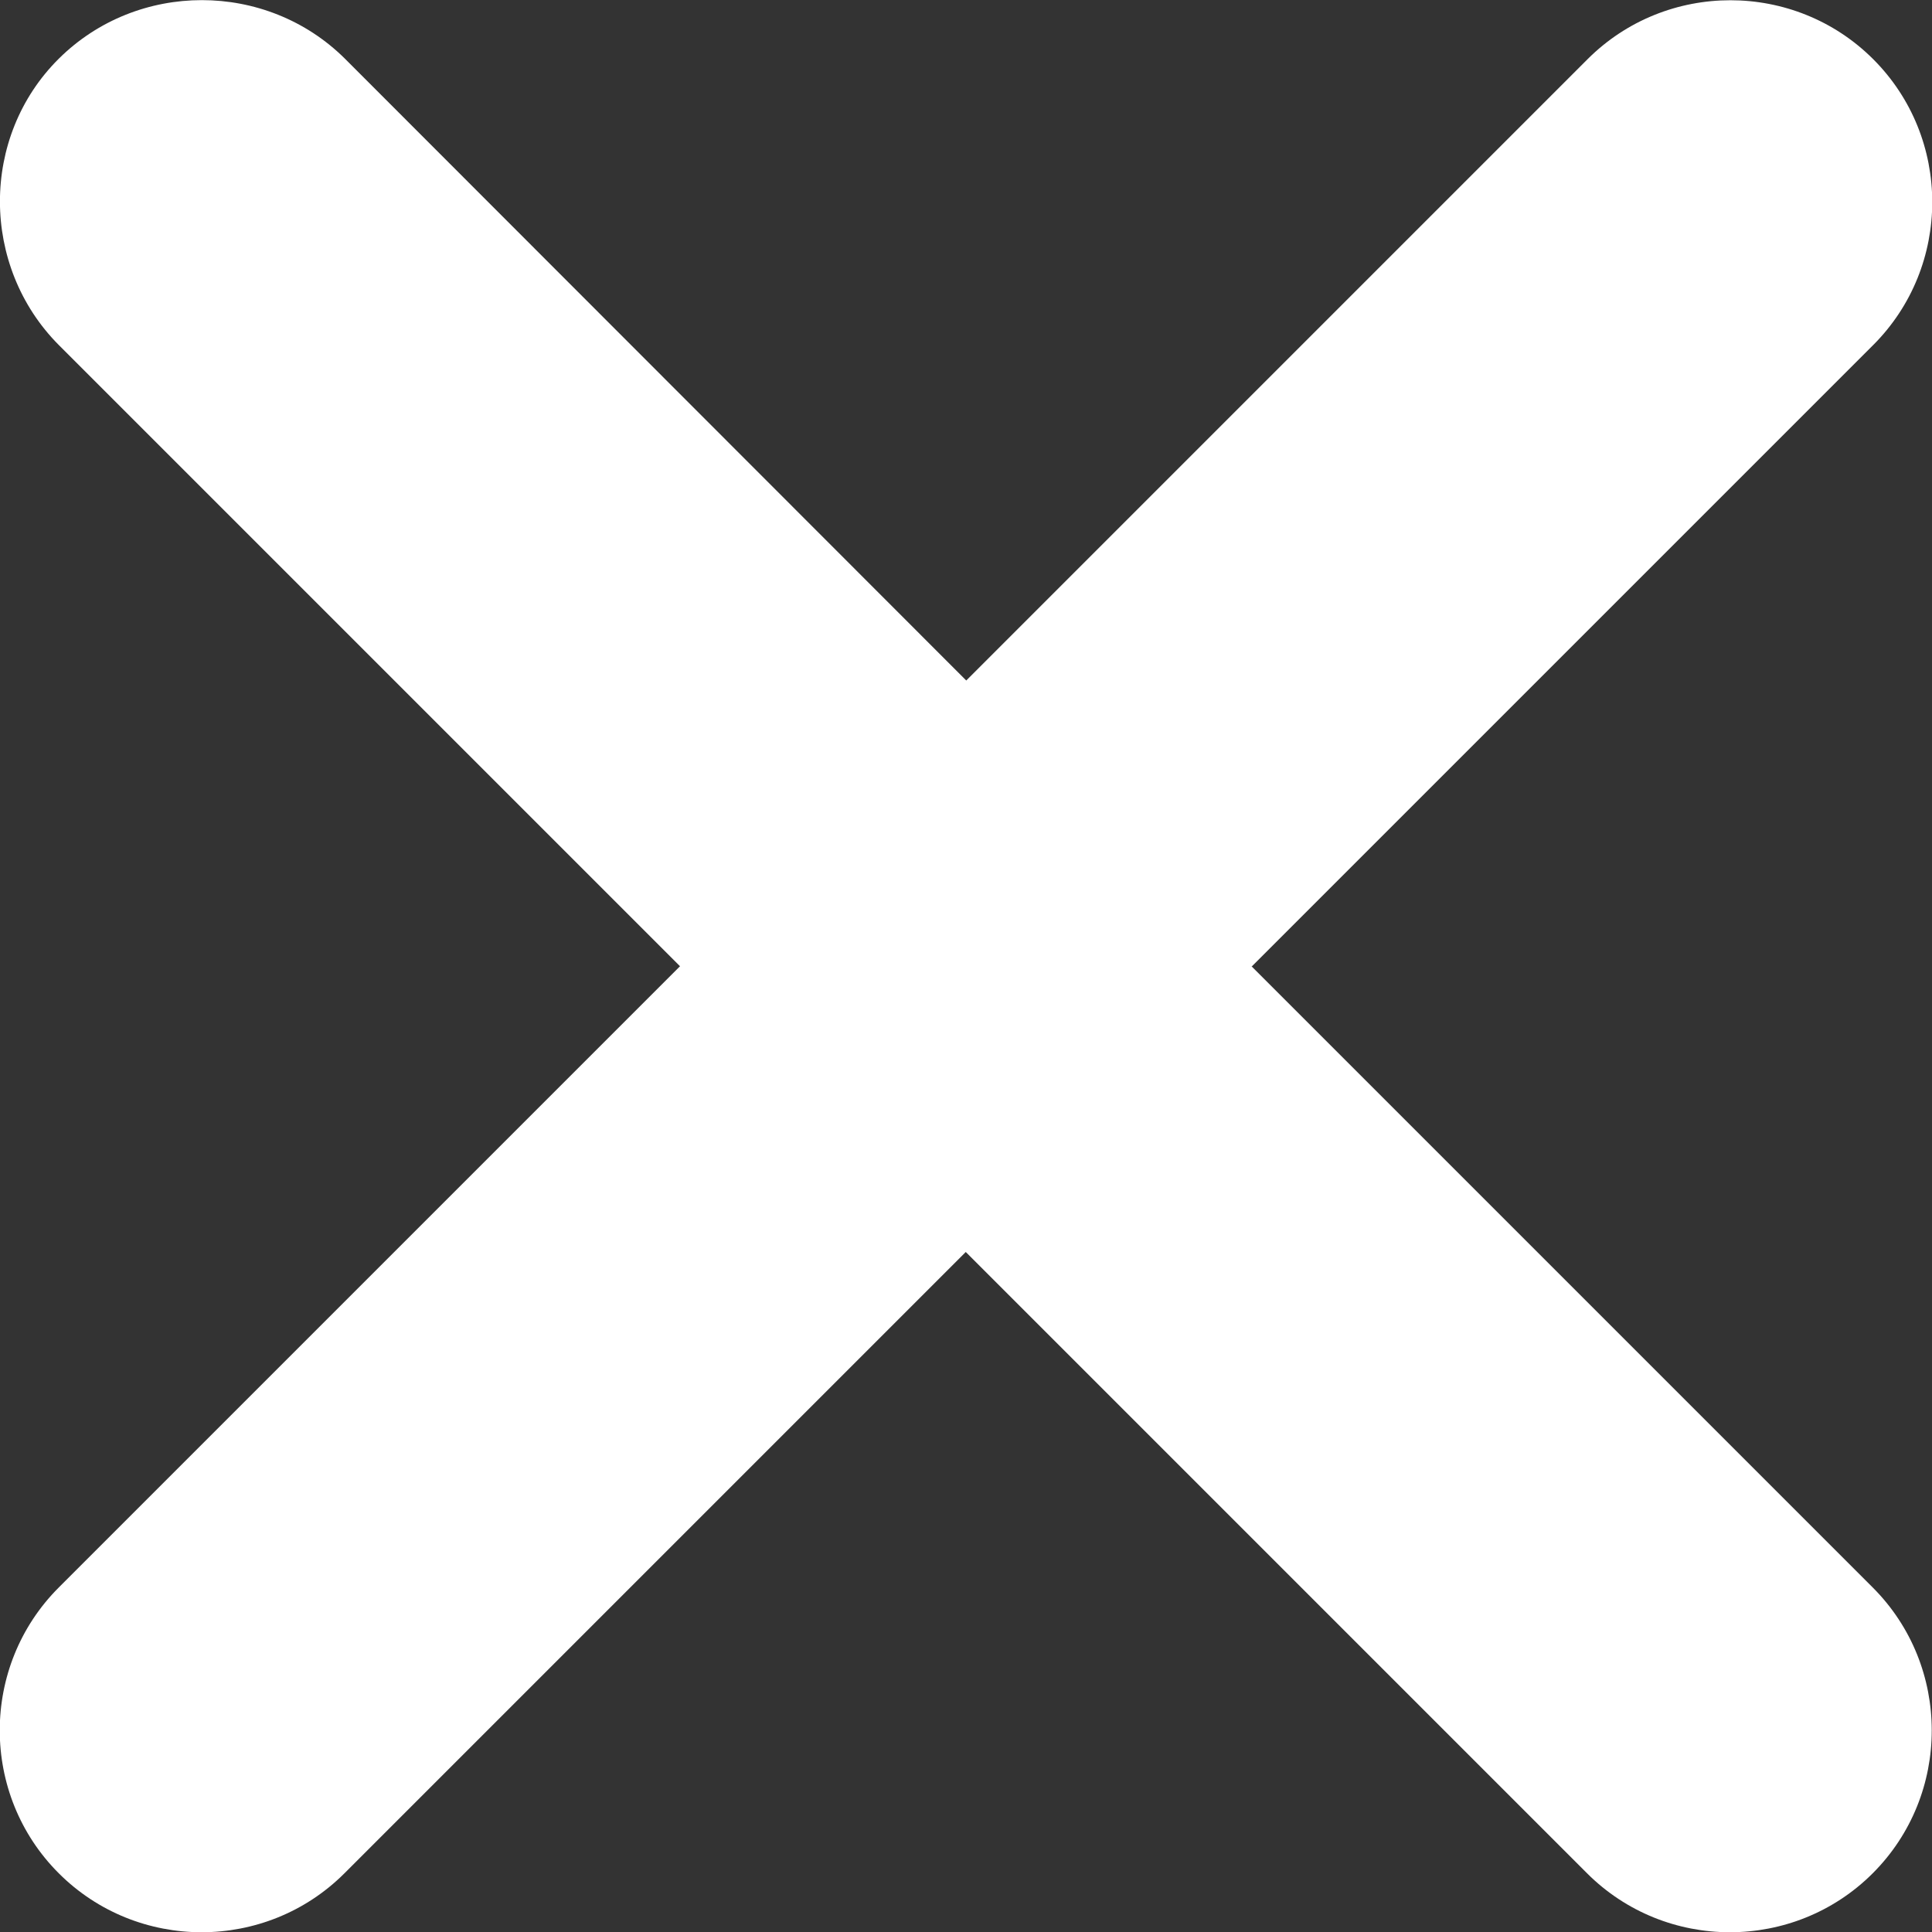
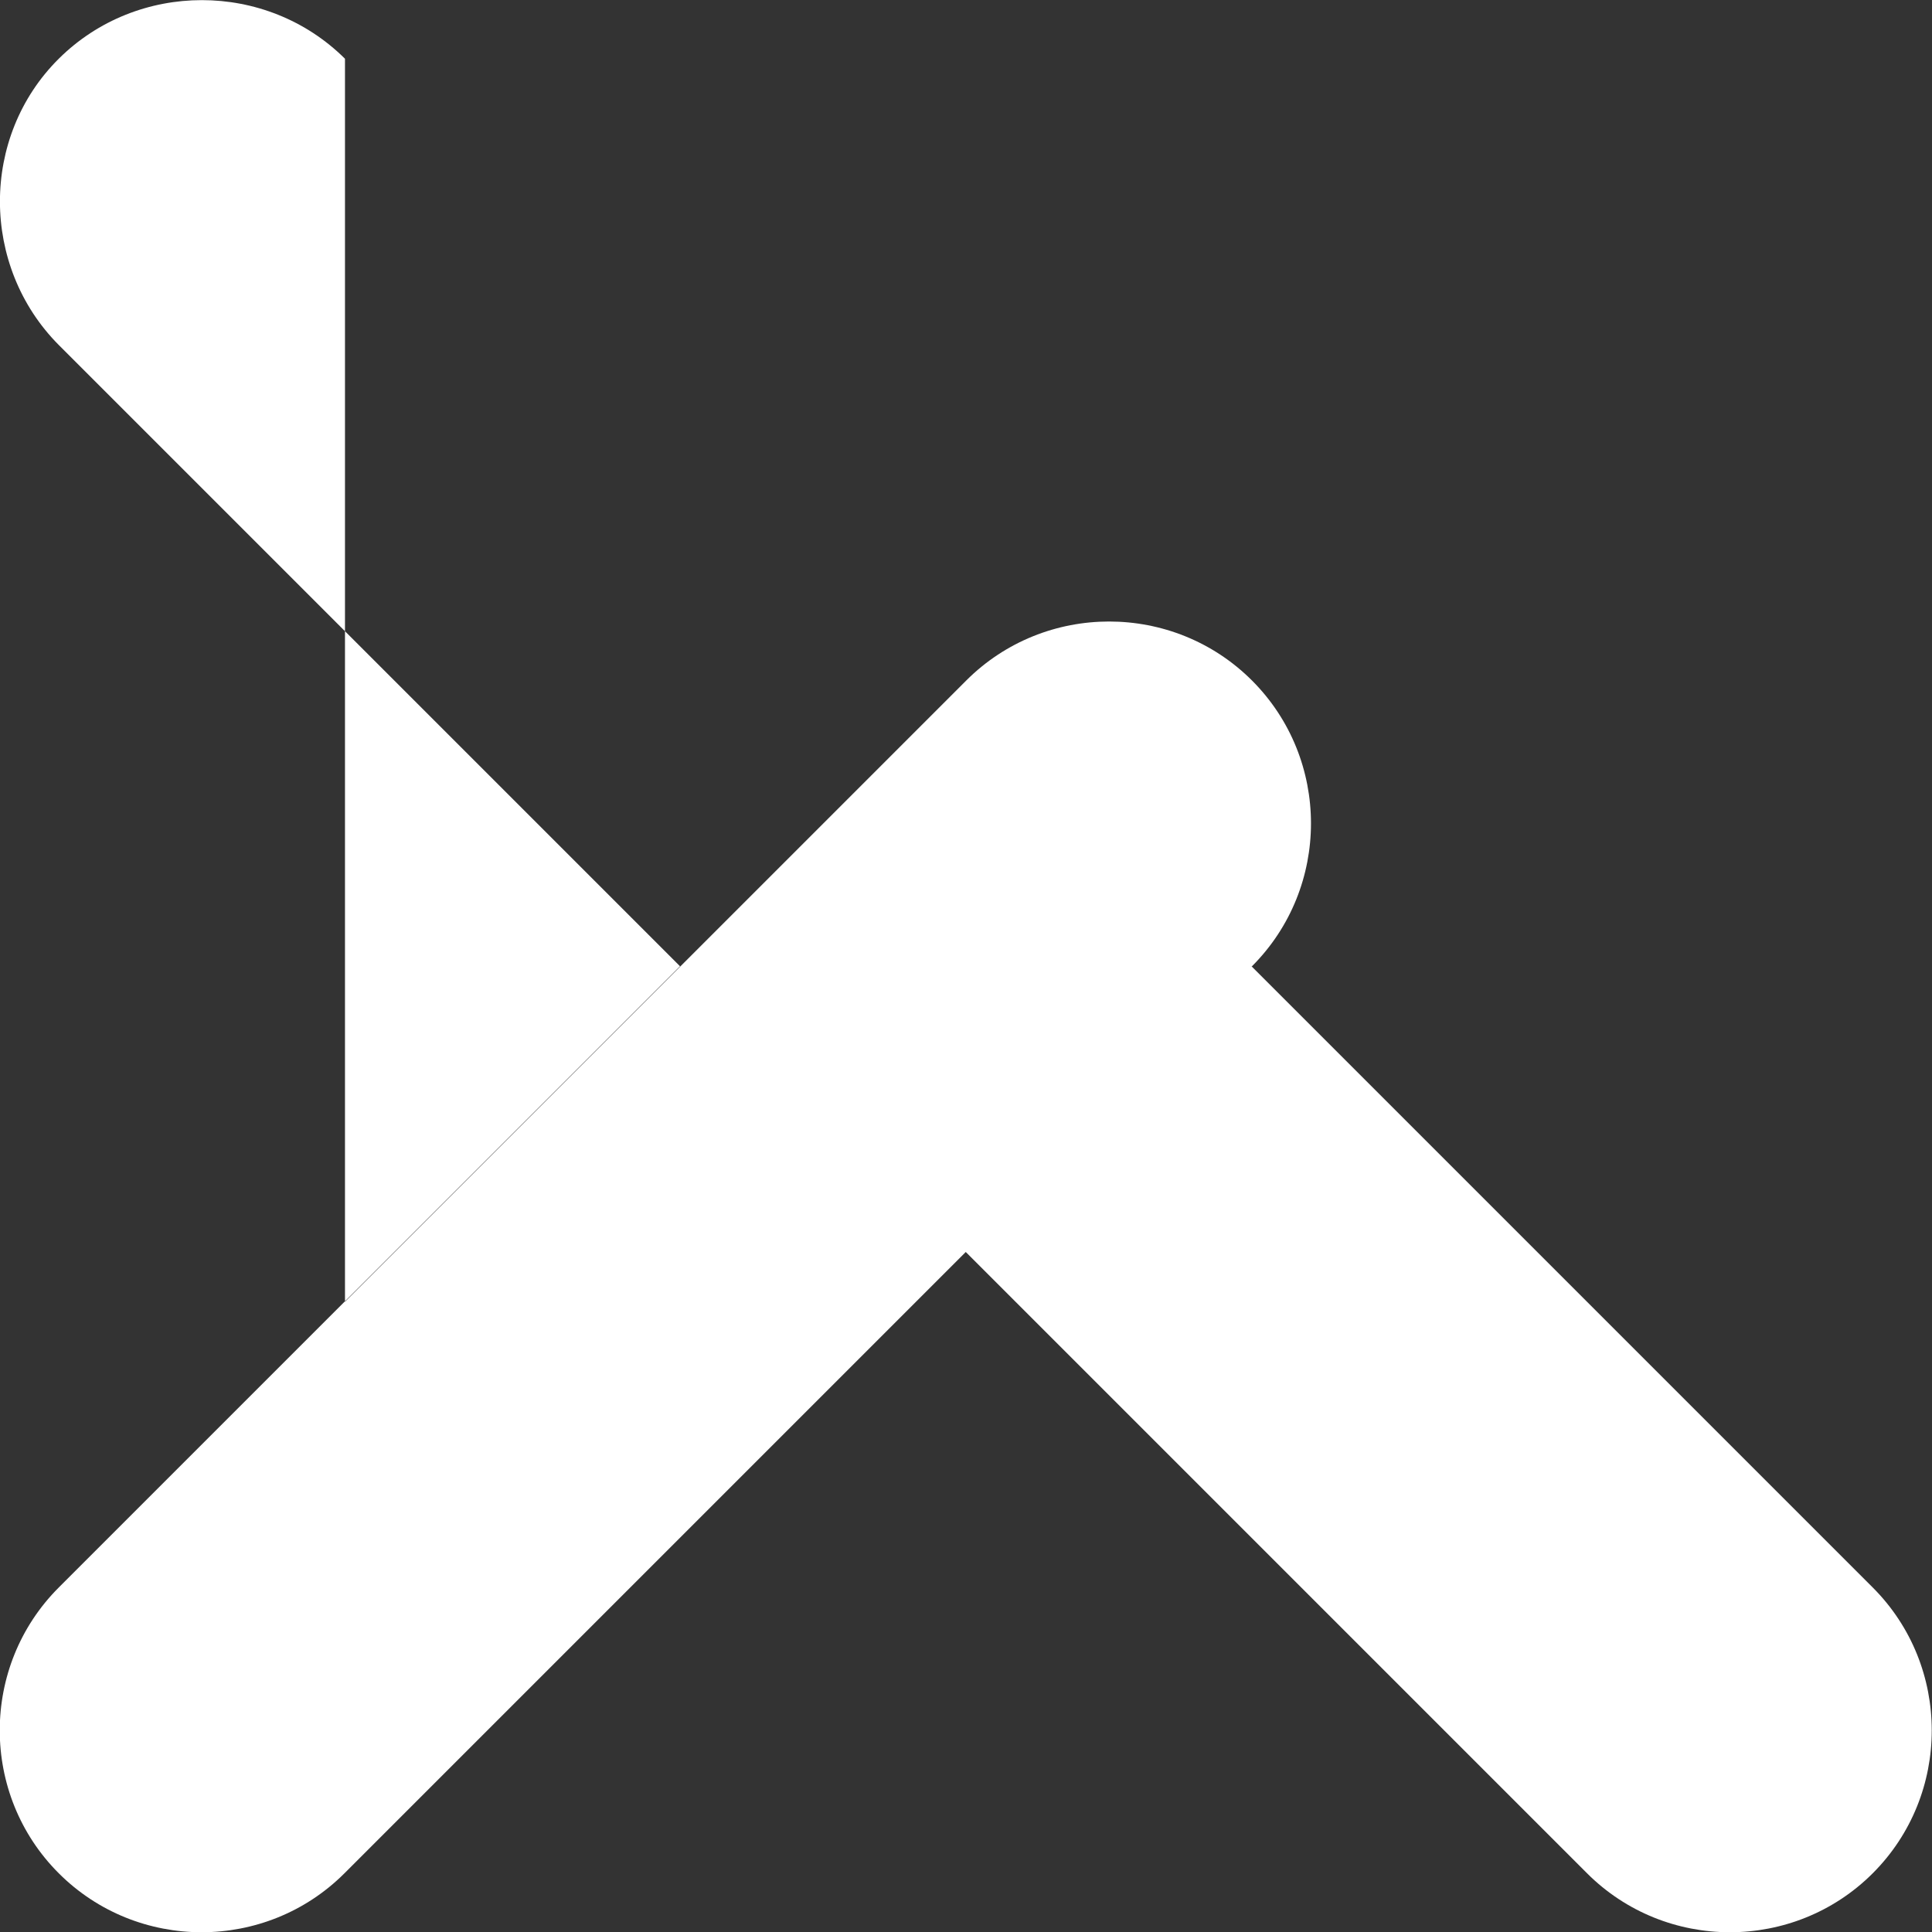
<svg xmlns="http://www.w3.org/2000/svg" id="Layer_2" data-name="Layer 2" viewBox="0 0 38.81 38.81">
  <rect x="0" y="0" width="38.81" height="38.81" fill="#333333" stroke="none" />
  <defs>
    <style>
      .cls-1 {
        fill: #fff;
      }
    </style>
  </defs>
  <g id="Layer_1-2" data-name="Layer 1">
-     <path class="cls-1" d="M25.15,19.41l12.48-12.48c1.58-1.58,1.58-4.16,0-5.74-1.58-1.58-4.16-1.58-5.74,0l-12.48,12.48L6.93,1.18C5.35-.39,2.76-.39,1.18,1.18S-.39,5.35,1.18,6.93l12.48,12.48L1.18,31.89c-1.58,1.58-1.58,4.16,0,5.74s4.16,1.58,5.74,0l12.48-12.48,12.48,12.48c1.58,1.58,4.16,1.58,5.74,0,1.58-1.58,1.58-4.16,0-5.74l-12.48-12.48Z" />
+     <path class="cls-1" d="M25.15,19.41c1.58-1.58,1.58-4.16,0-5.74-1.58-1.58-4.16-1.58-5.74,0l-12.48,12.48L6.93,1.18C5.35-.39,2.76-.39,1.18,1.18S-.39,5.35,1.18,6.93l12.48,12.48L1.18,31.89c-1.58,1.58-1.58,4.16,0,5.74s4.16,1.58,5.74,0l12.48-12.48,12.48,12.48c1.58,1.58,4.16,1.58,5.74,0,1.58-1.58,1.58-4.16,0-5.74l-12.48-12.48Z" />
  </g>
</svg>